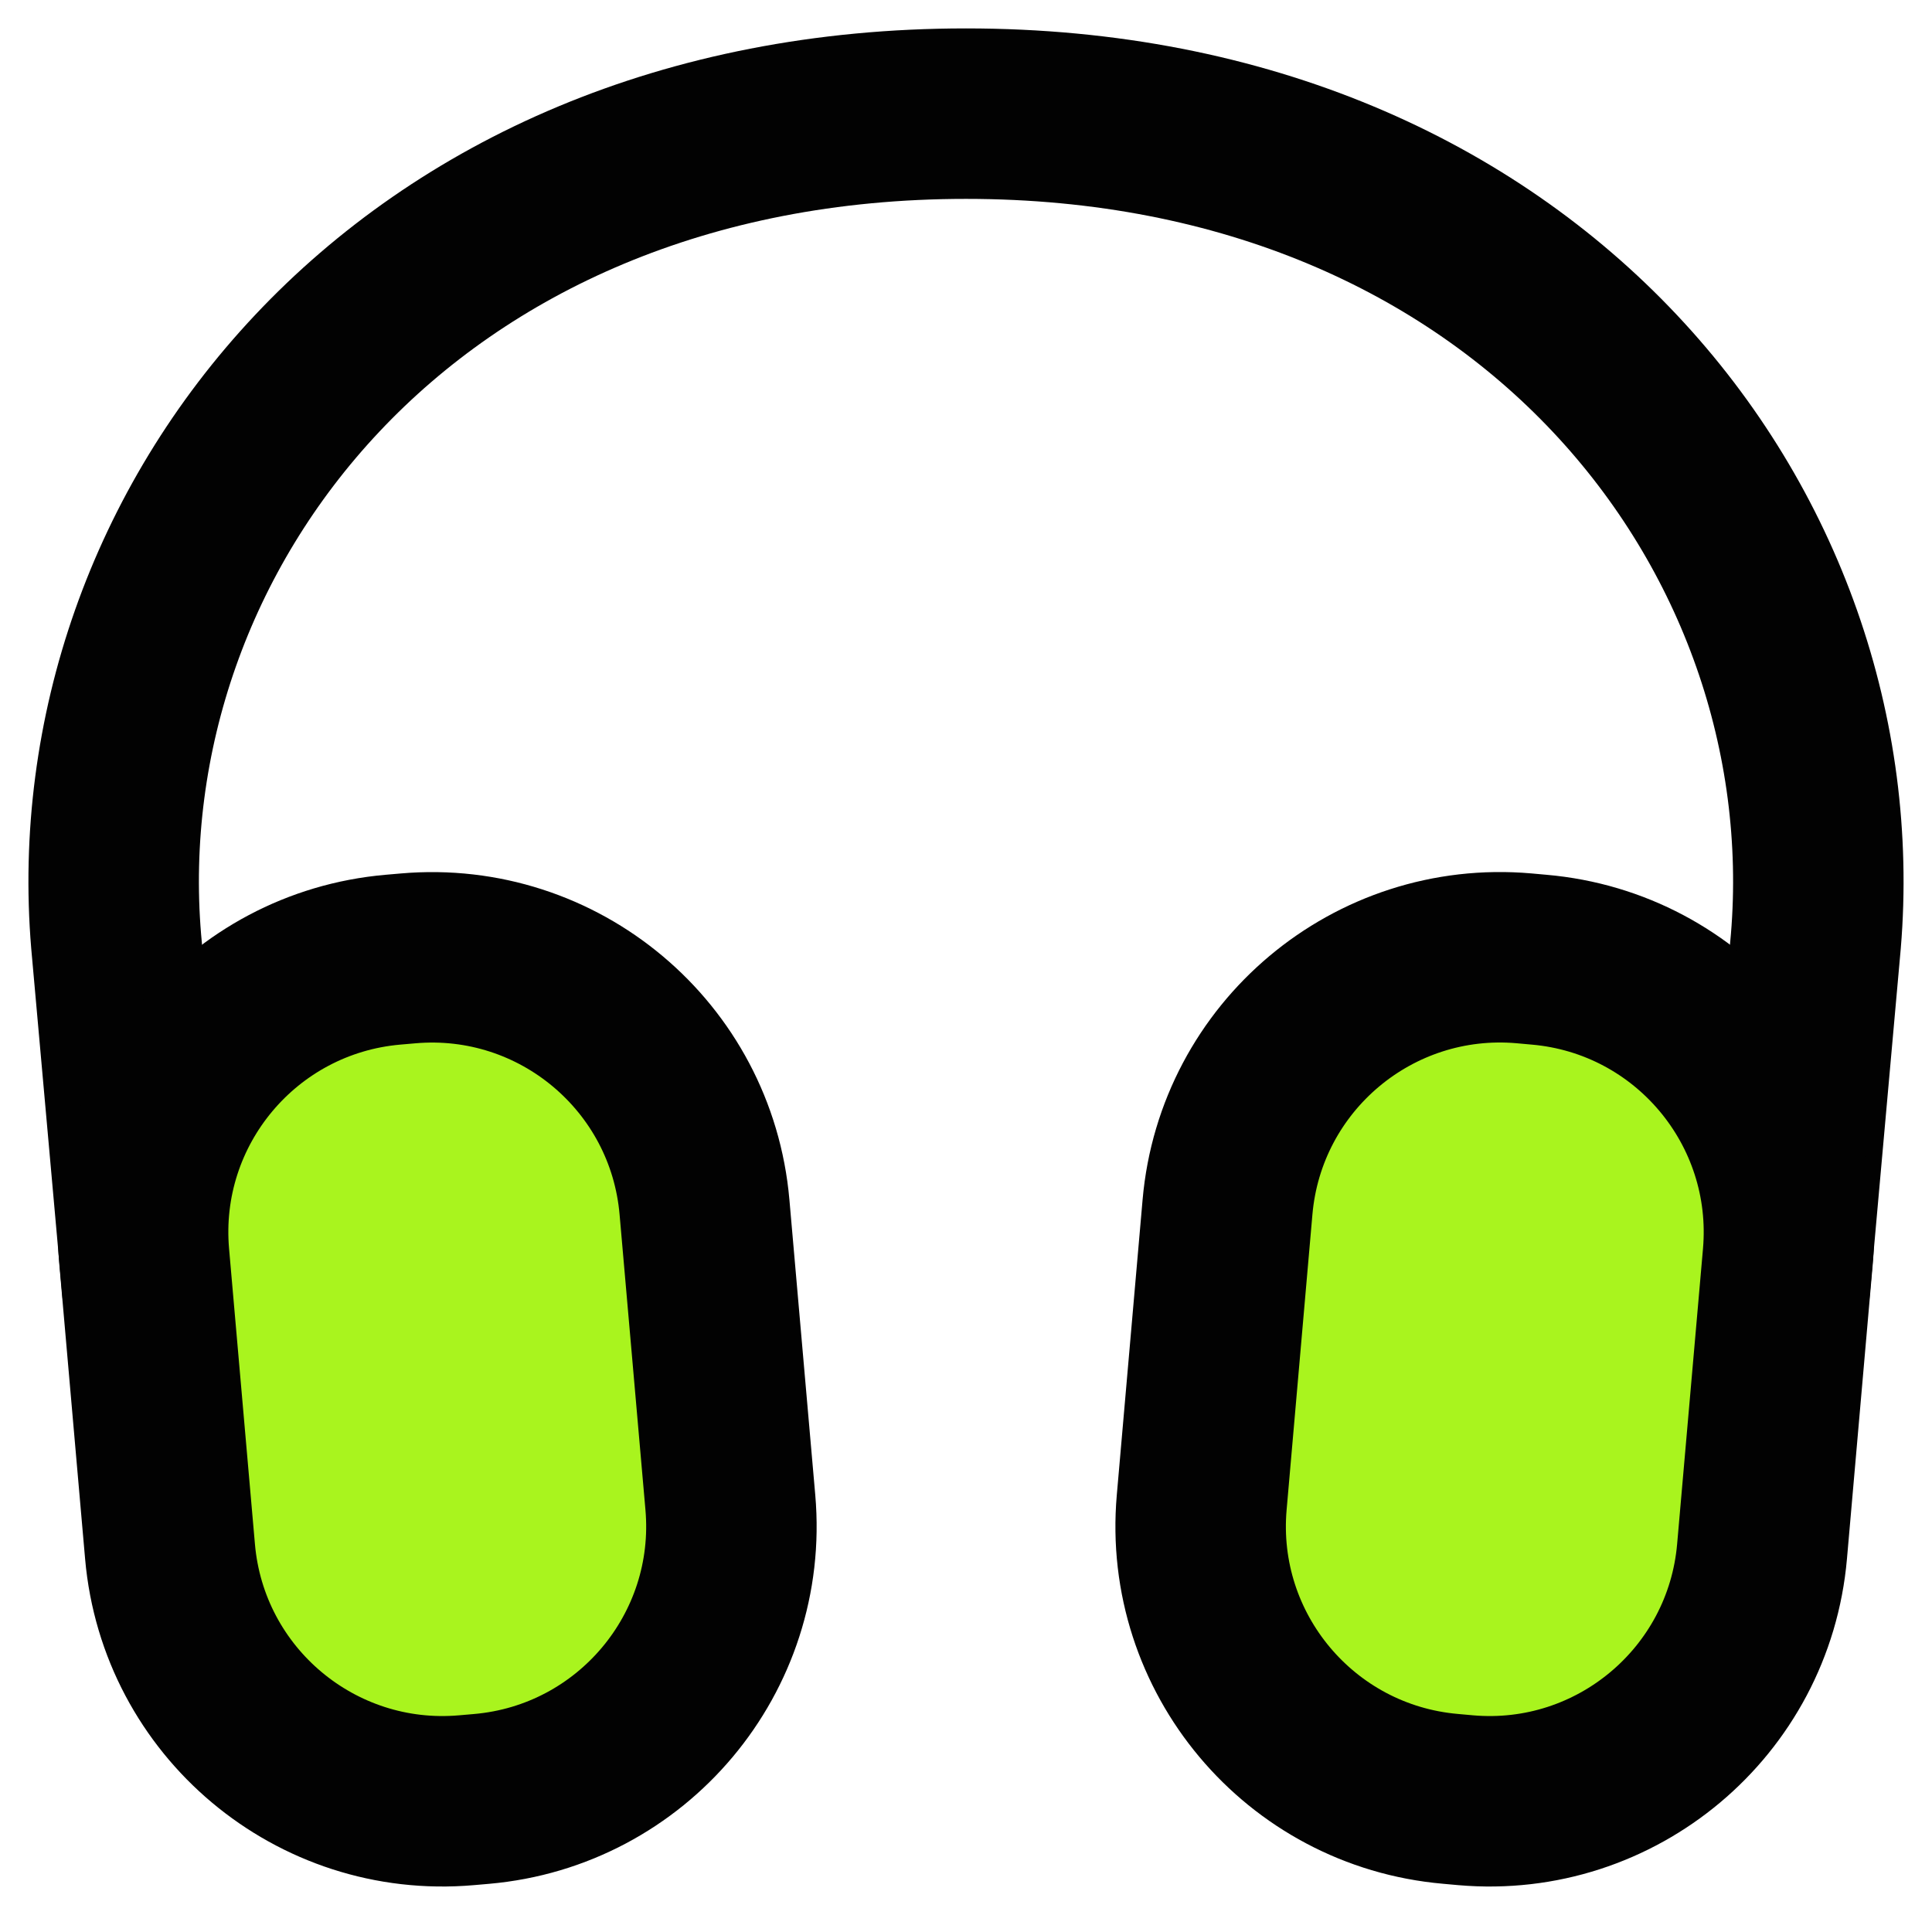
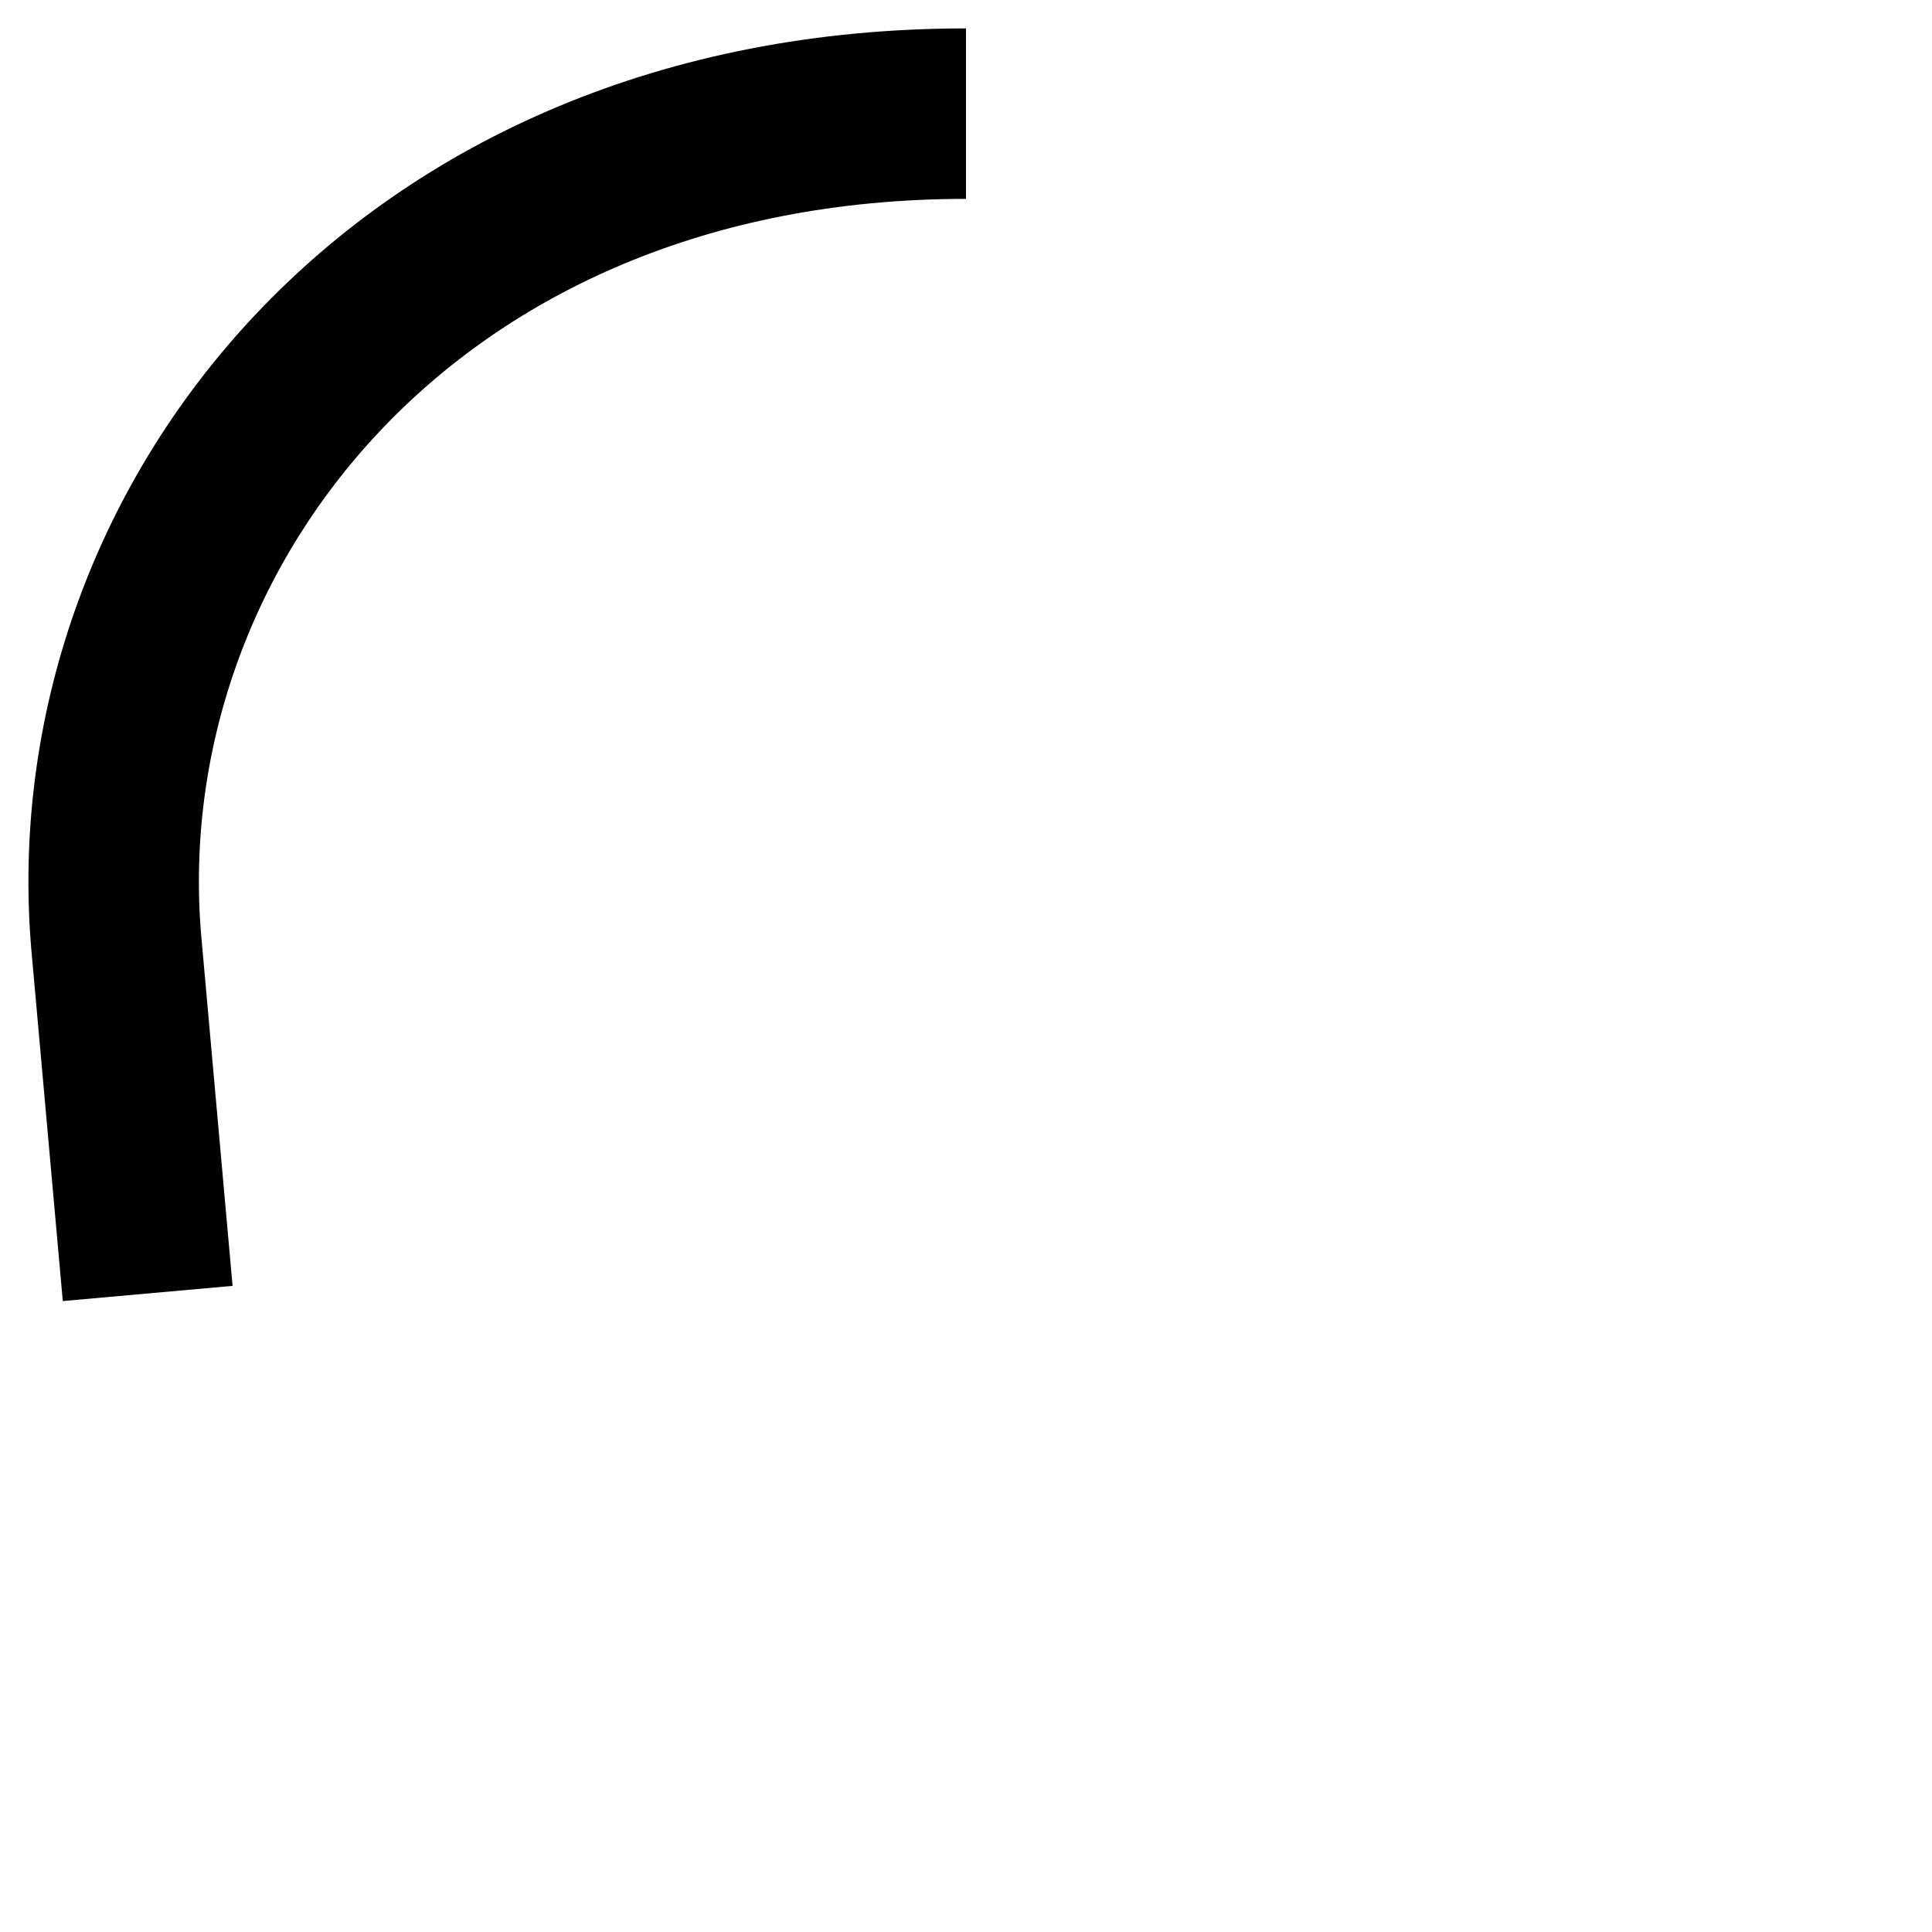
<svg xmlns="http://www.w3.org/2000/svg" width="34" height="34" viewBox="0 0 34 34" fill="none">
  <path d="M17 2C7.101 2 1.442 9.328 2.044 16.563L2.599 22.763" stroke="#020202" stroke-width="3" />
-   <path d="M17 2C26.899 2 32.558 9.328 31.956 16.563L31.401 22.763" stroke="#020202" stroke-width="3" />
-   <path d="M21.602 21.243C21.834 18.593 24.17 16.633 26.82 16.865L27.086 16.889C29.735 17.12 31.695 19.456 31.464 22.106L31.009 27.303C30.777 29.953 28.441 31.913 25.792 31.681L25.526 31.657C22.876 31.425 20.916 29.09 21.148 26.44L21.602 21.243Z" fill="#A9F41E" stroke="#020202" stroke-width="3" />
-   <path d="M2.537 22.106C2.305 19.456 4.265 17.121 6.915 16.889L7.181 16.866C9.831 16.634 12.167 18.594 12.398 21.244L12.853 26.44C13.085 29.09 11.125 31.426 8.475 31.658L8.209 31.681C5.559 31.913 3.223 29.953 2.992 27.303L2.537 22.106Z" fill="#A9F41E" stroke="#020202" stroke-width="3" />
</svg>